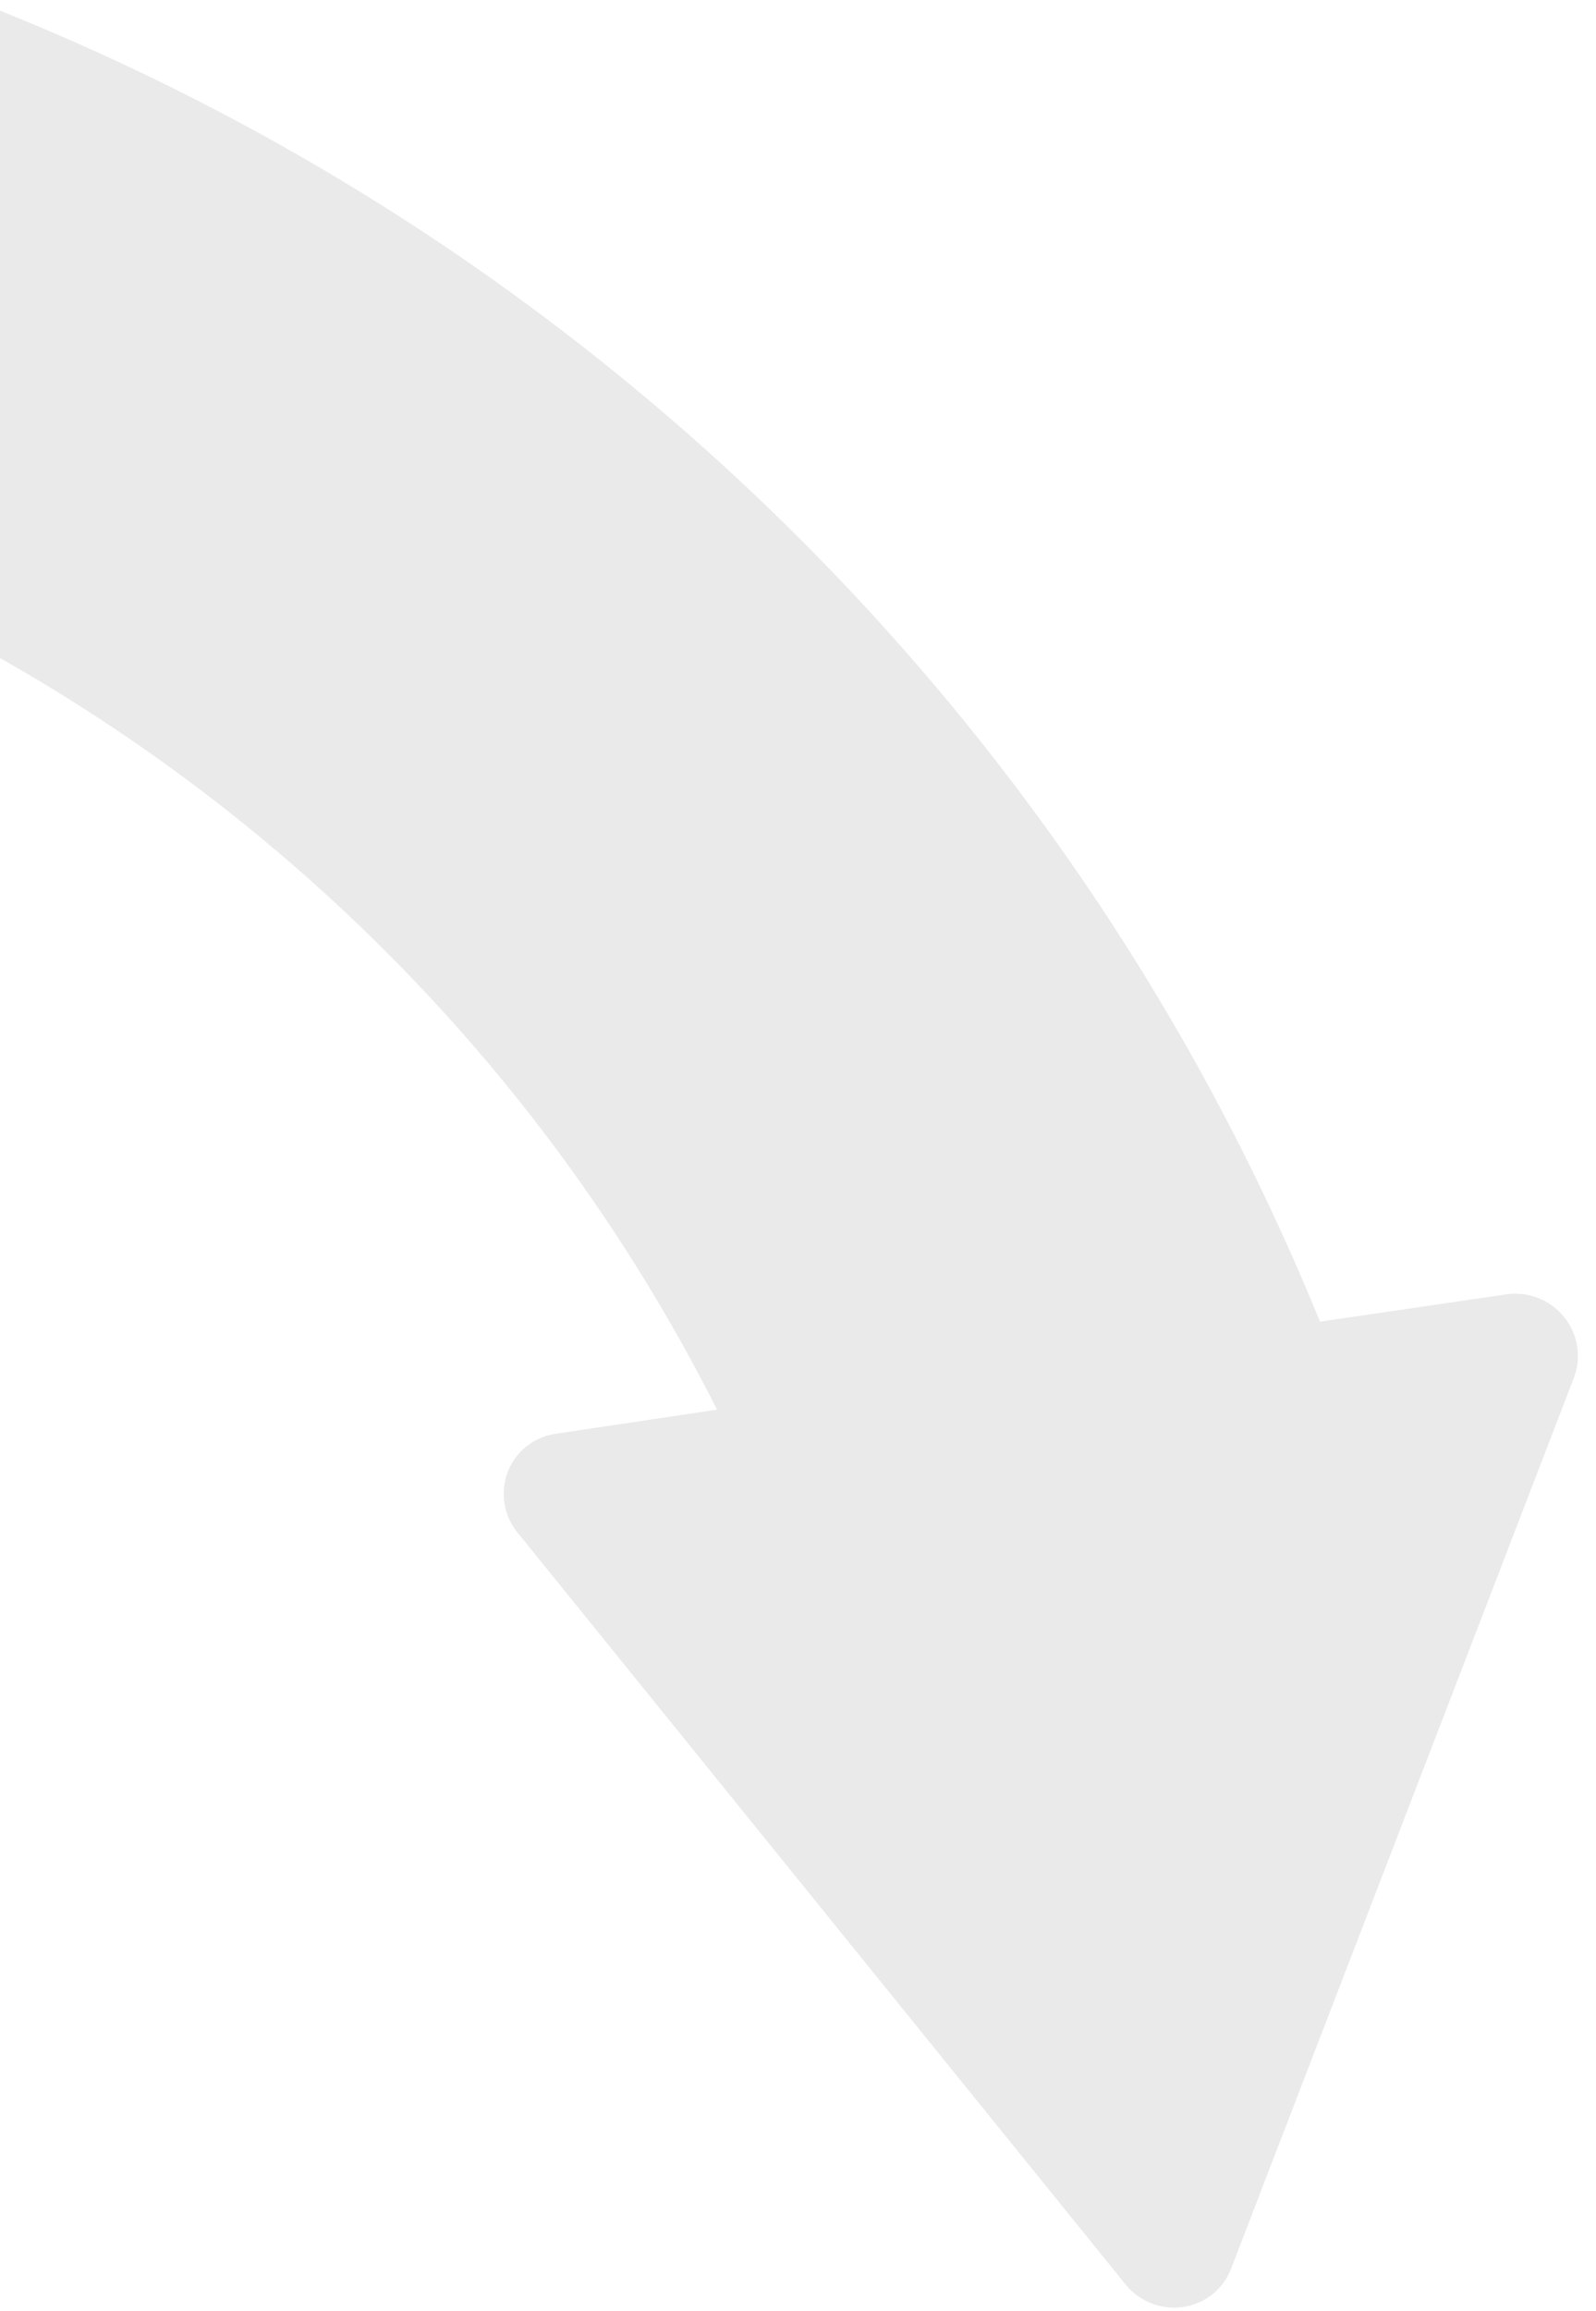
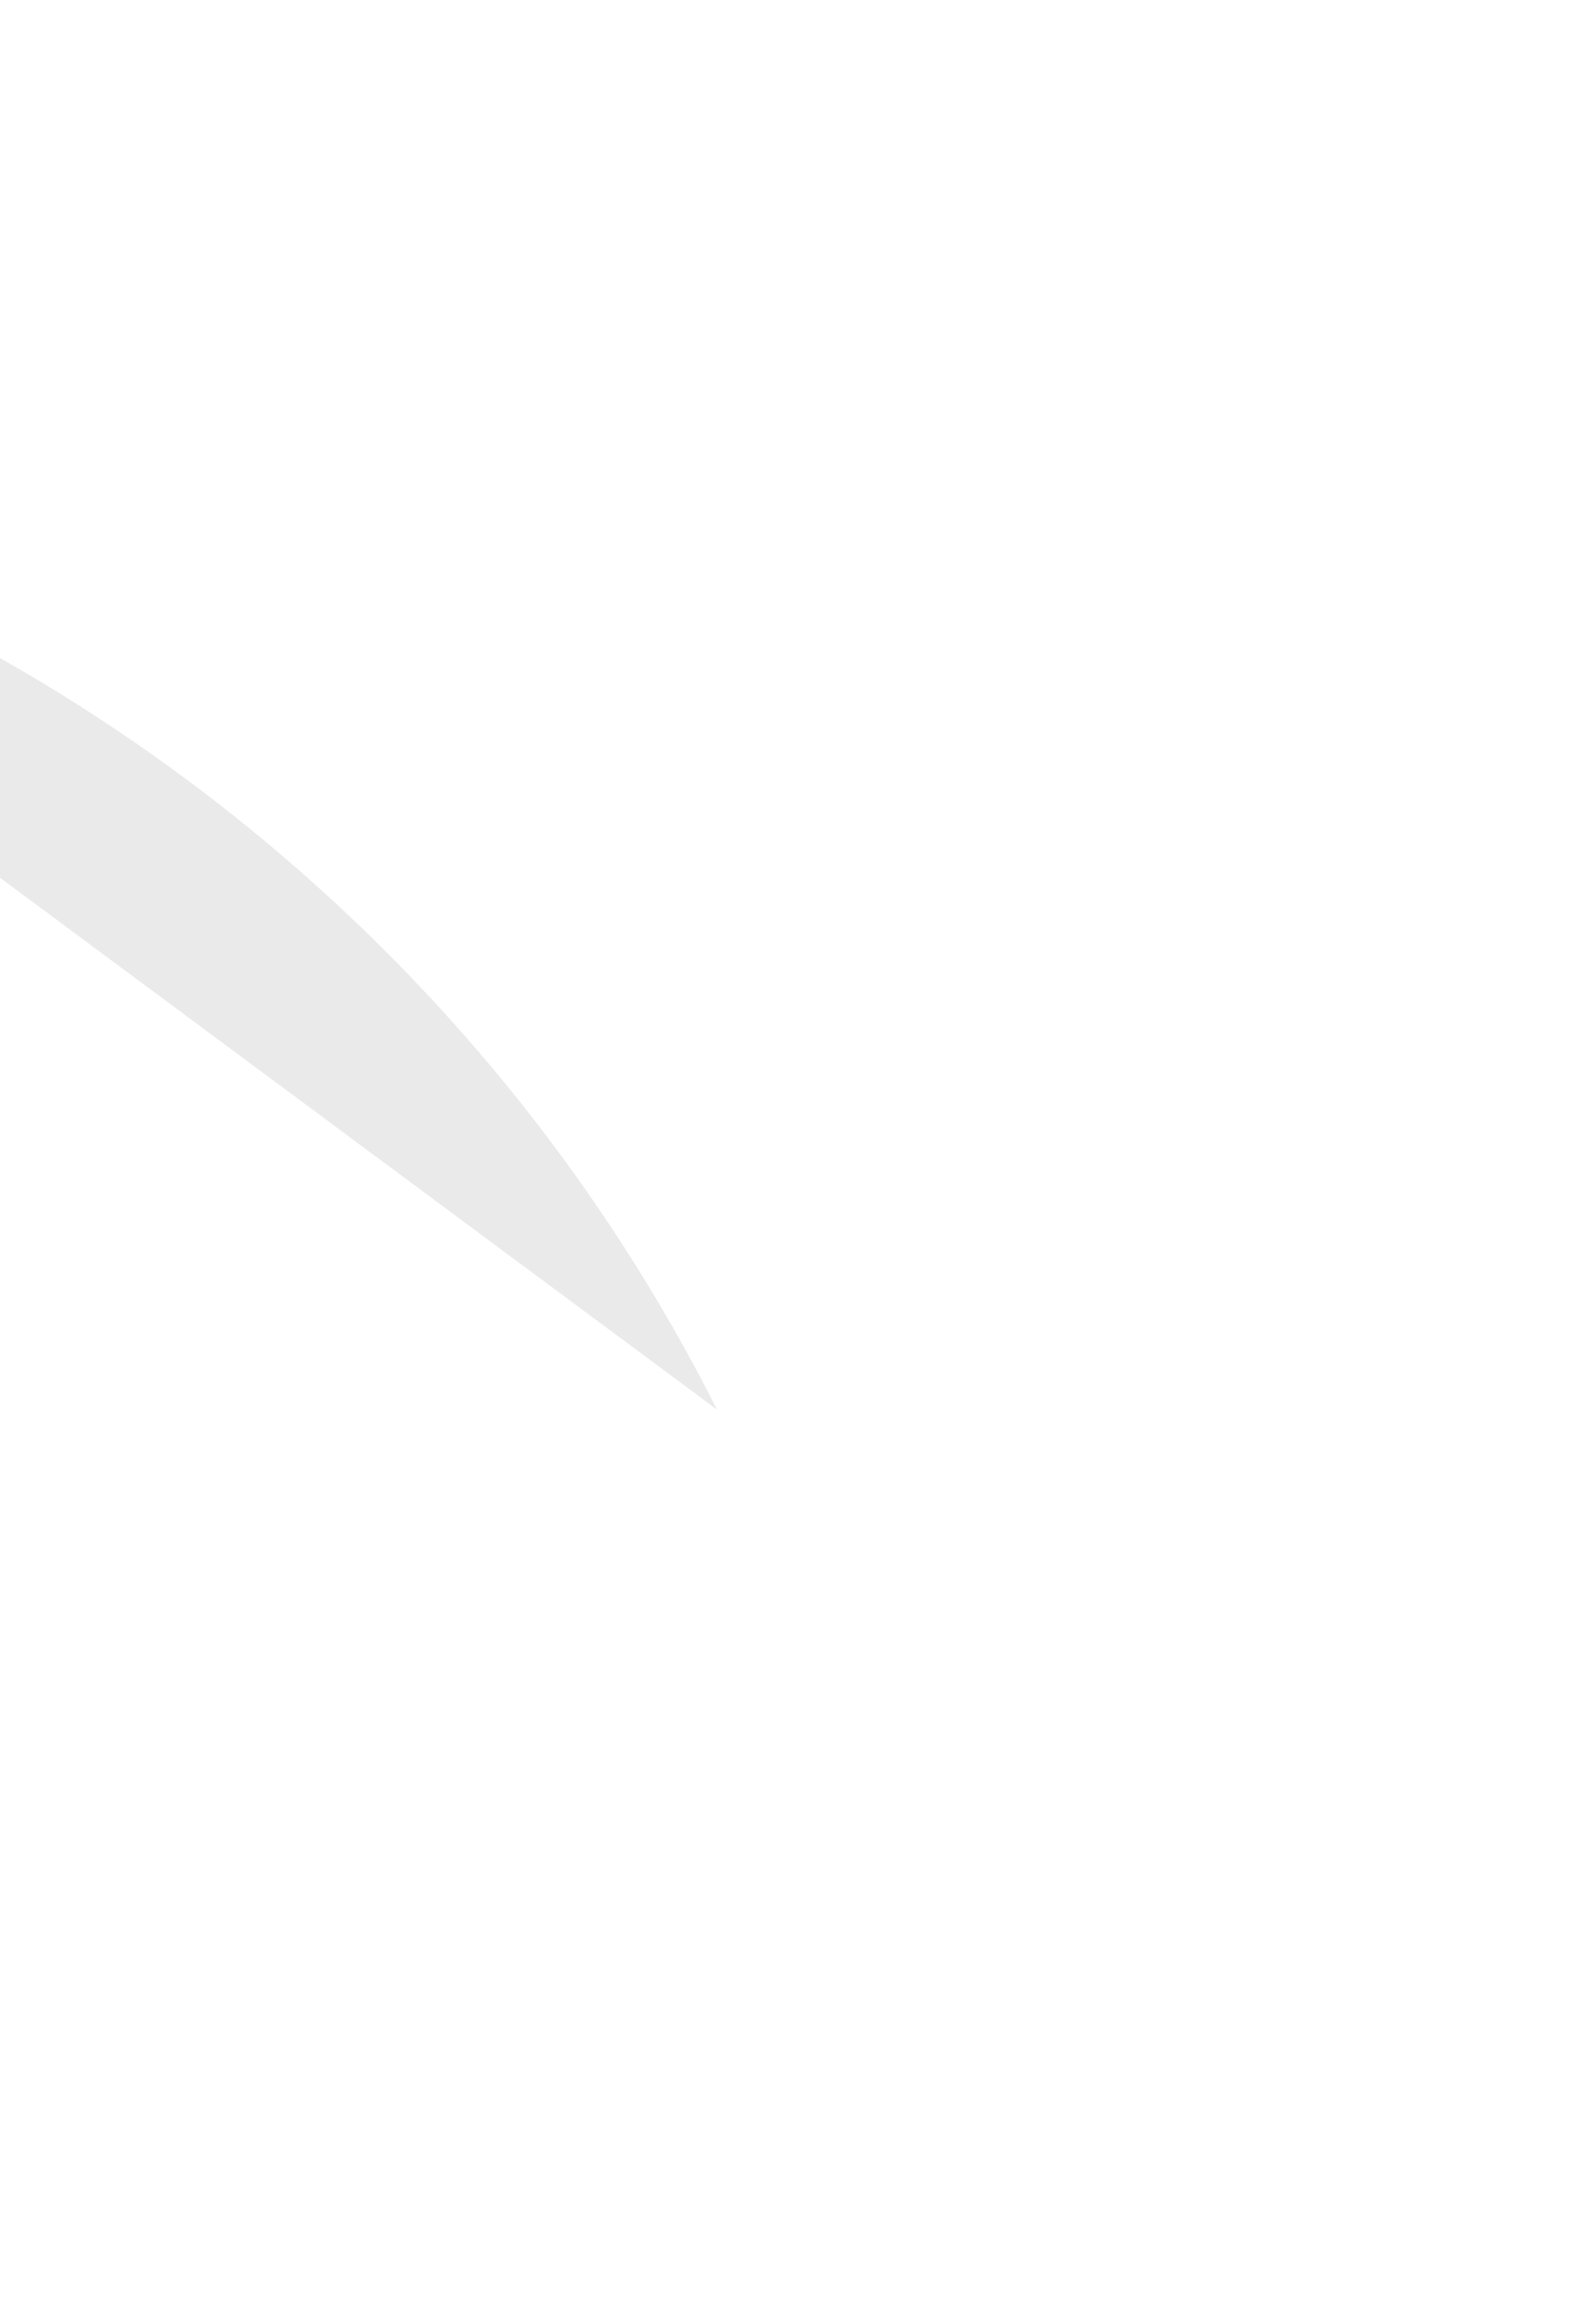
<svg xmlns="http://www.w3.org/2000/svg" width="76" height="110">
-   <path d="M34.143 67.088C20.997 41.016-4.739 23.44-33.799 20.687l2.21-27.81c42.002 3.906 78.533 30.992 94.446 70.026l8.88-1.303a2.986 2.986 0 012.743 1.08c.662.82.84 1.921.468 2.892l-16.33 42.414a2.885 2.885 0 01-2.277 1.81 2.985 2.985 0 01-2.743-1.073l-28.95-35.779a2.926 2.926 0 01-.469-2.89 2.88 2.88 0 012.276-1.815l7.688-1.15z" fill="#EAEAEA" />
+   <path d="M34.143 67.088C20.997 41.016-4.739 23.44-33.799 20.687l2.21-27.81l8.88-1.303a2.986 2.986 0 012.743 1.08c.662.82.84 1.921.468 2.892l-16.33 42.414a2.885 2.885 0 01-2.277 1.81 2.985 2.985 0 01-2.743-1.073l-28.95-35.779a2.926 2.926 0 01-.469-2.89 2.88 2.88 0 012.276-1.815l7.688-1.15z" fill="#EAEAEA" />
</svg>